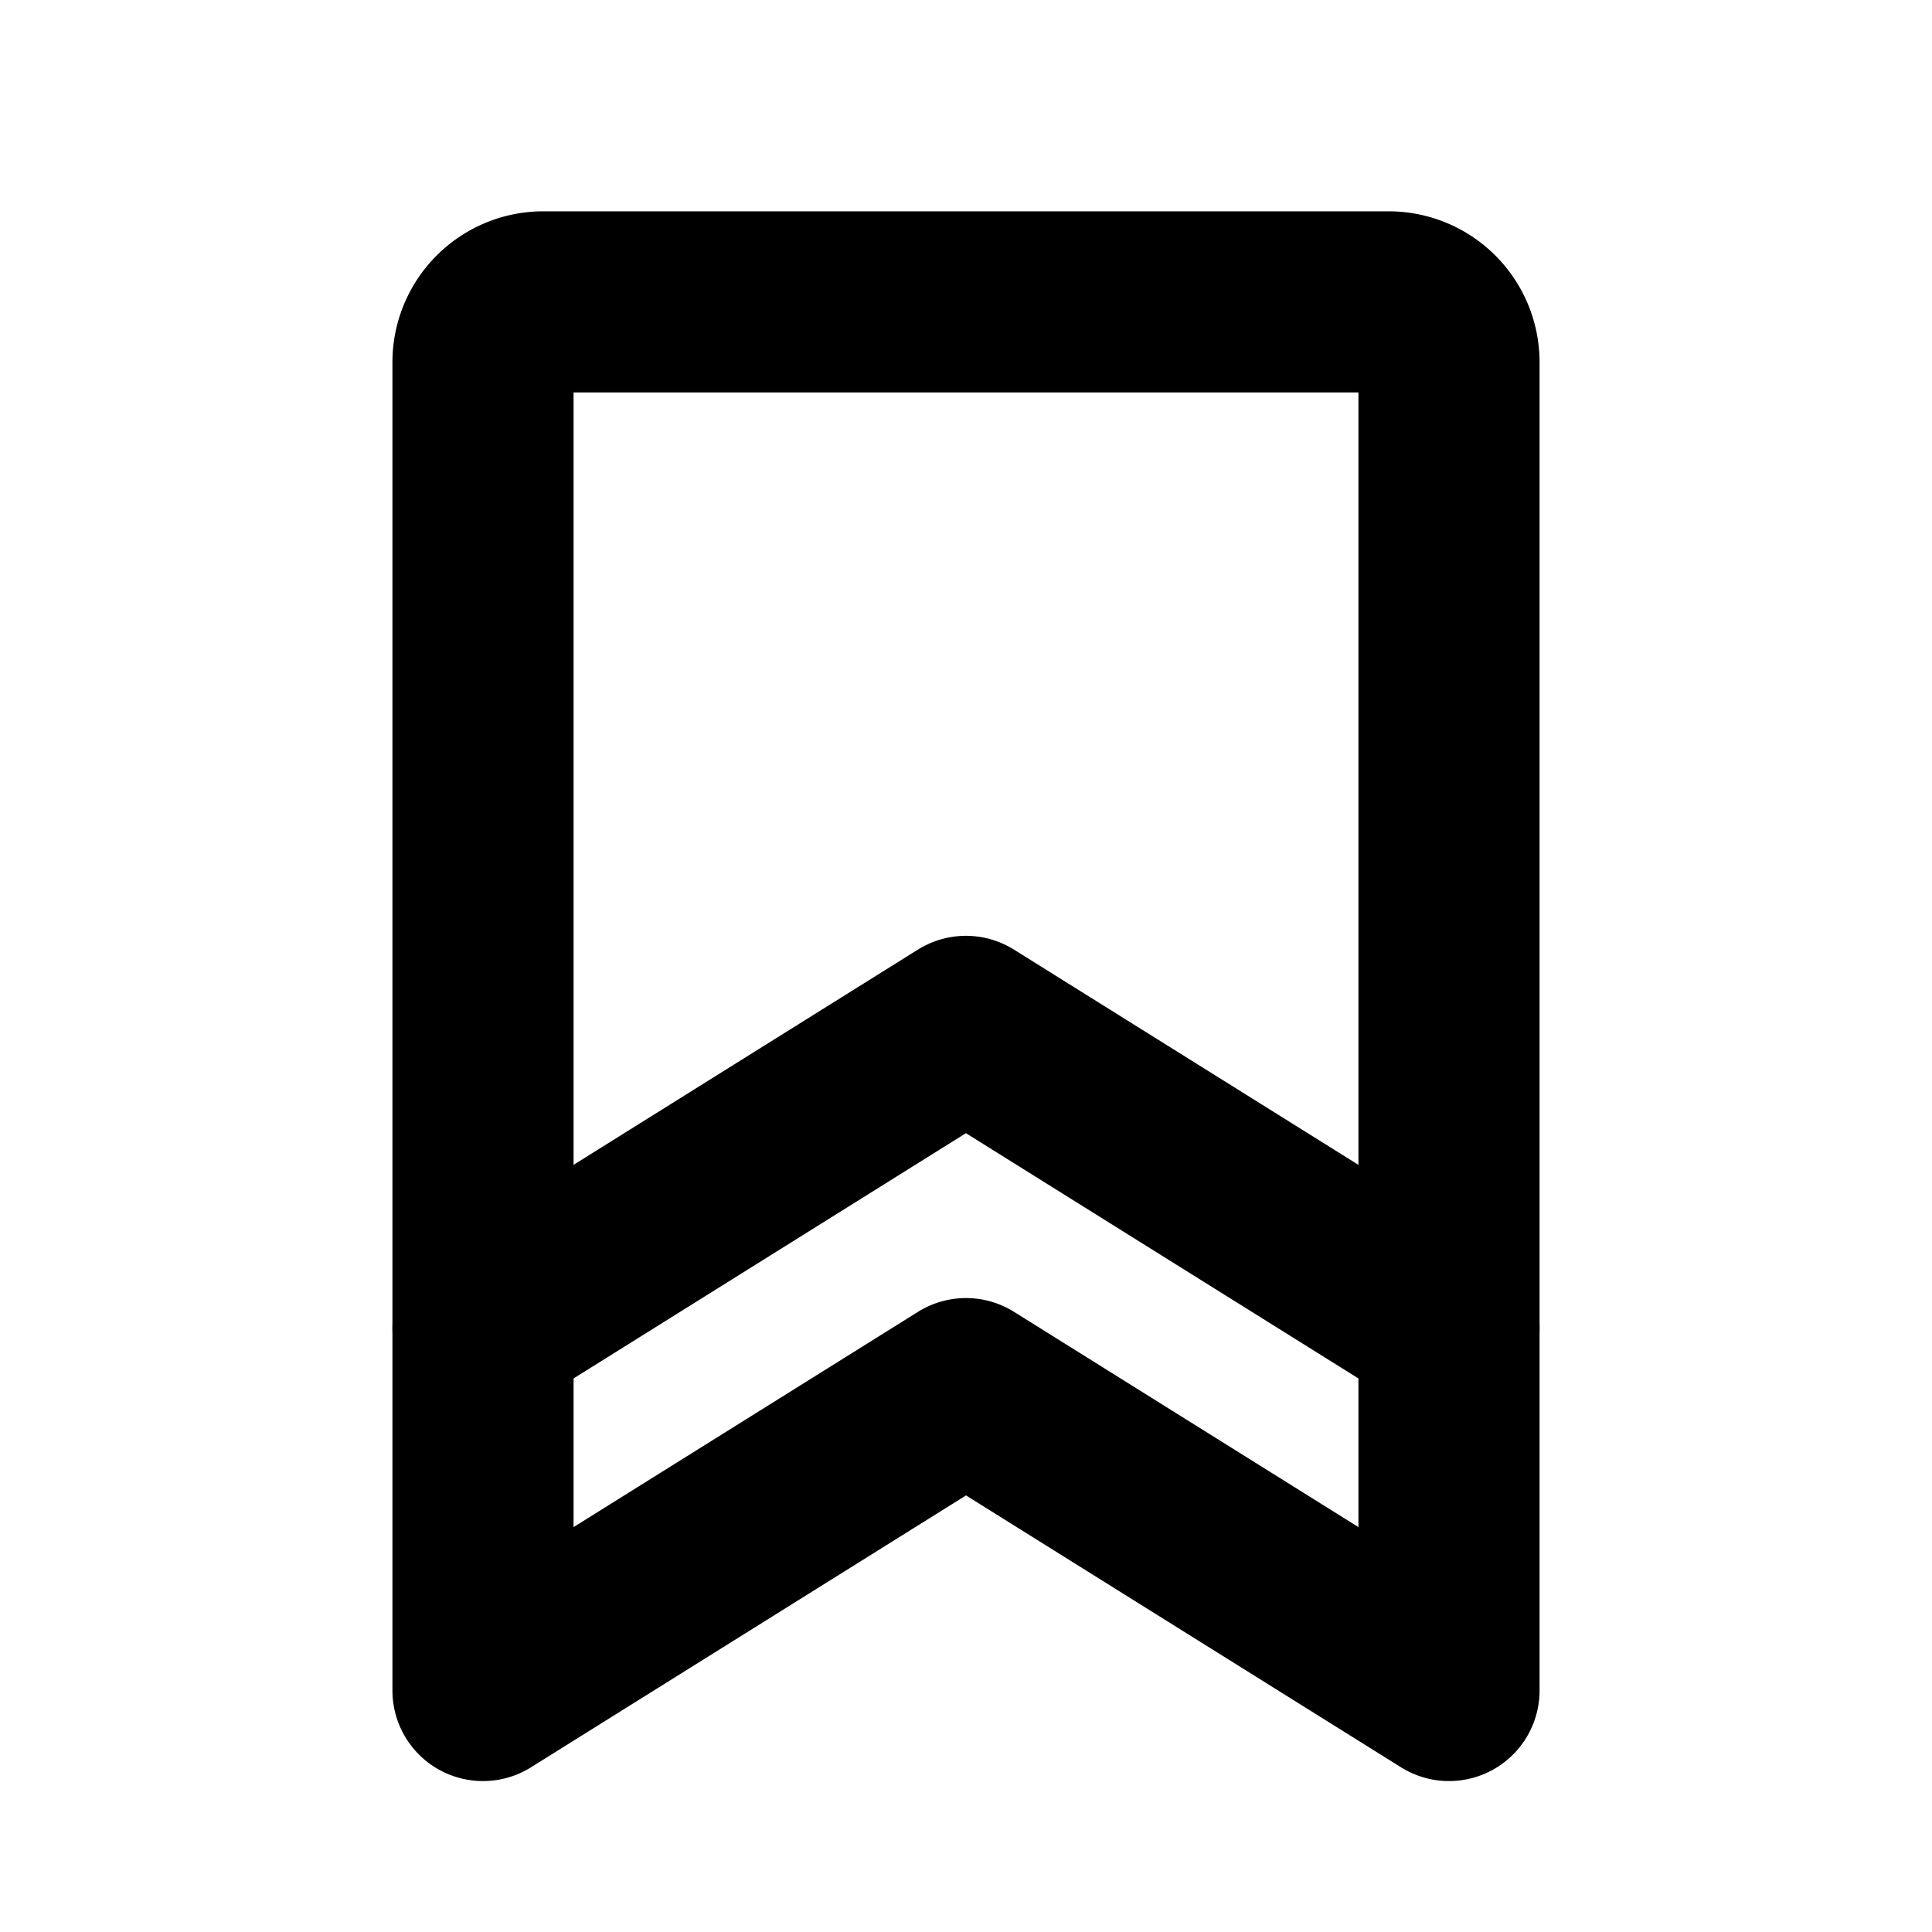
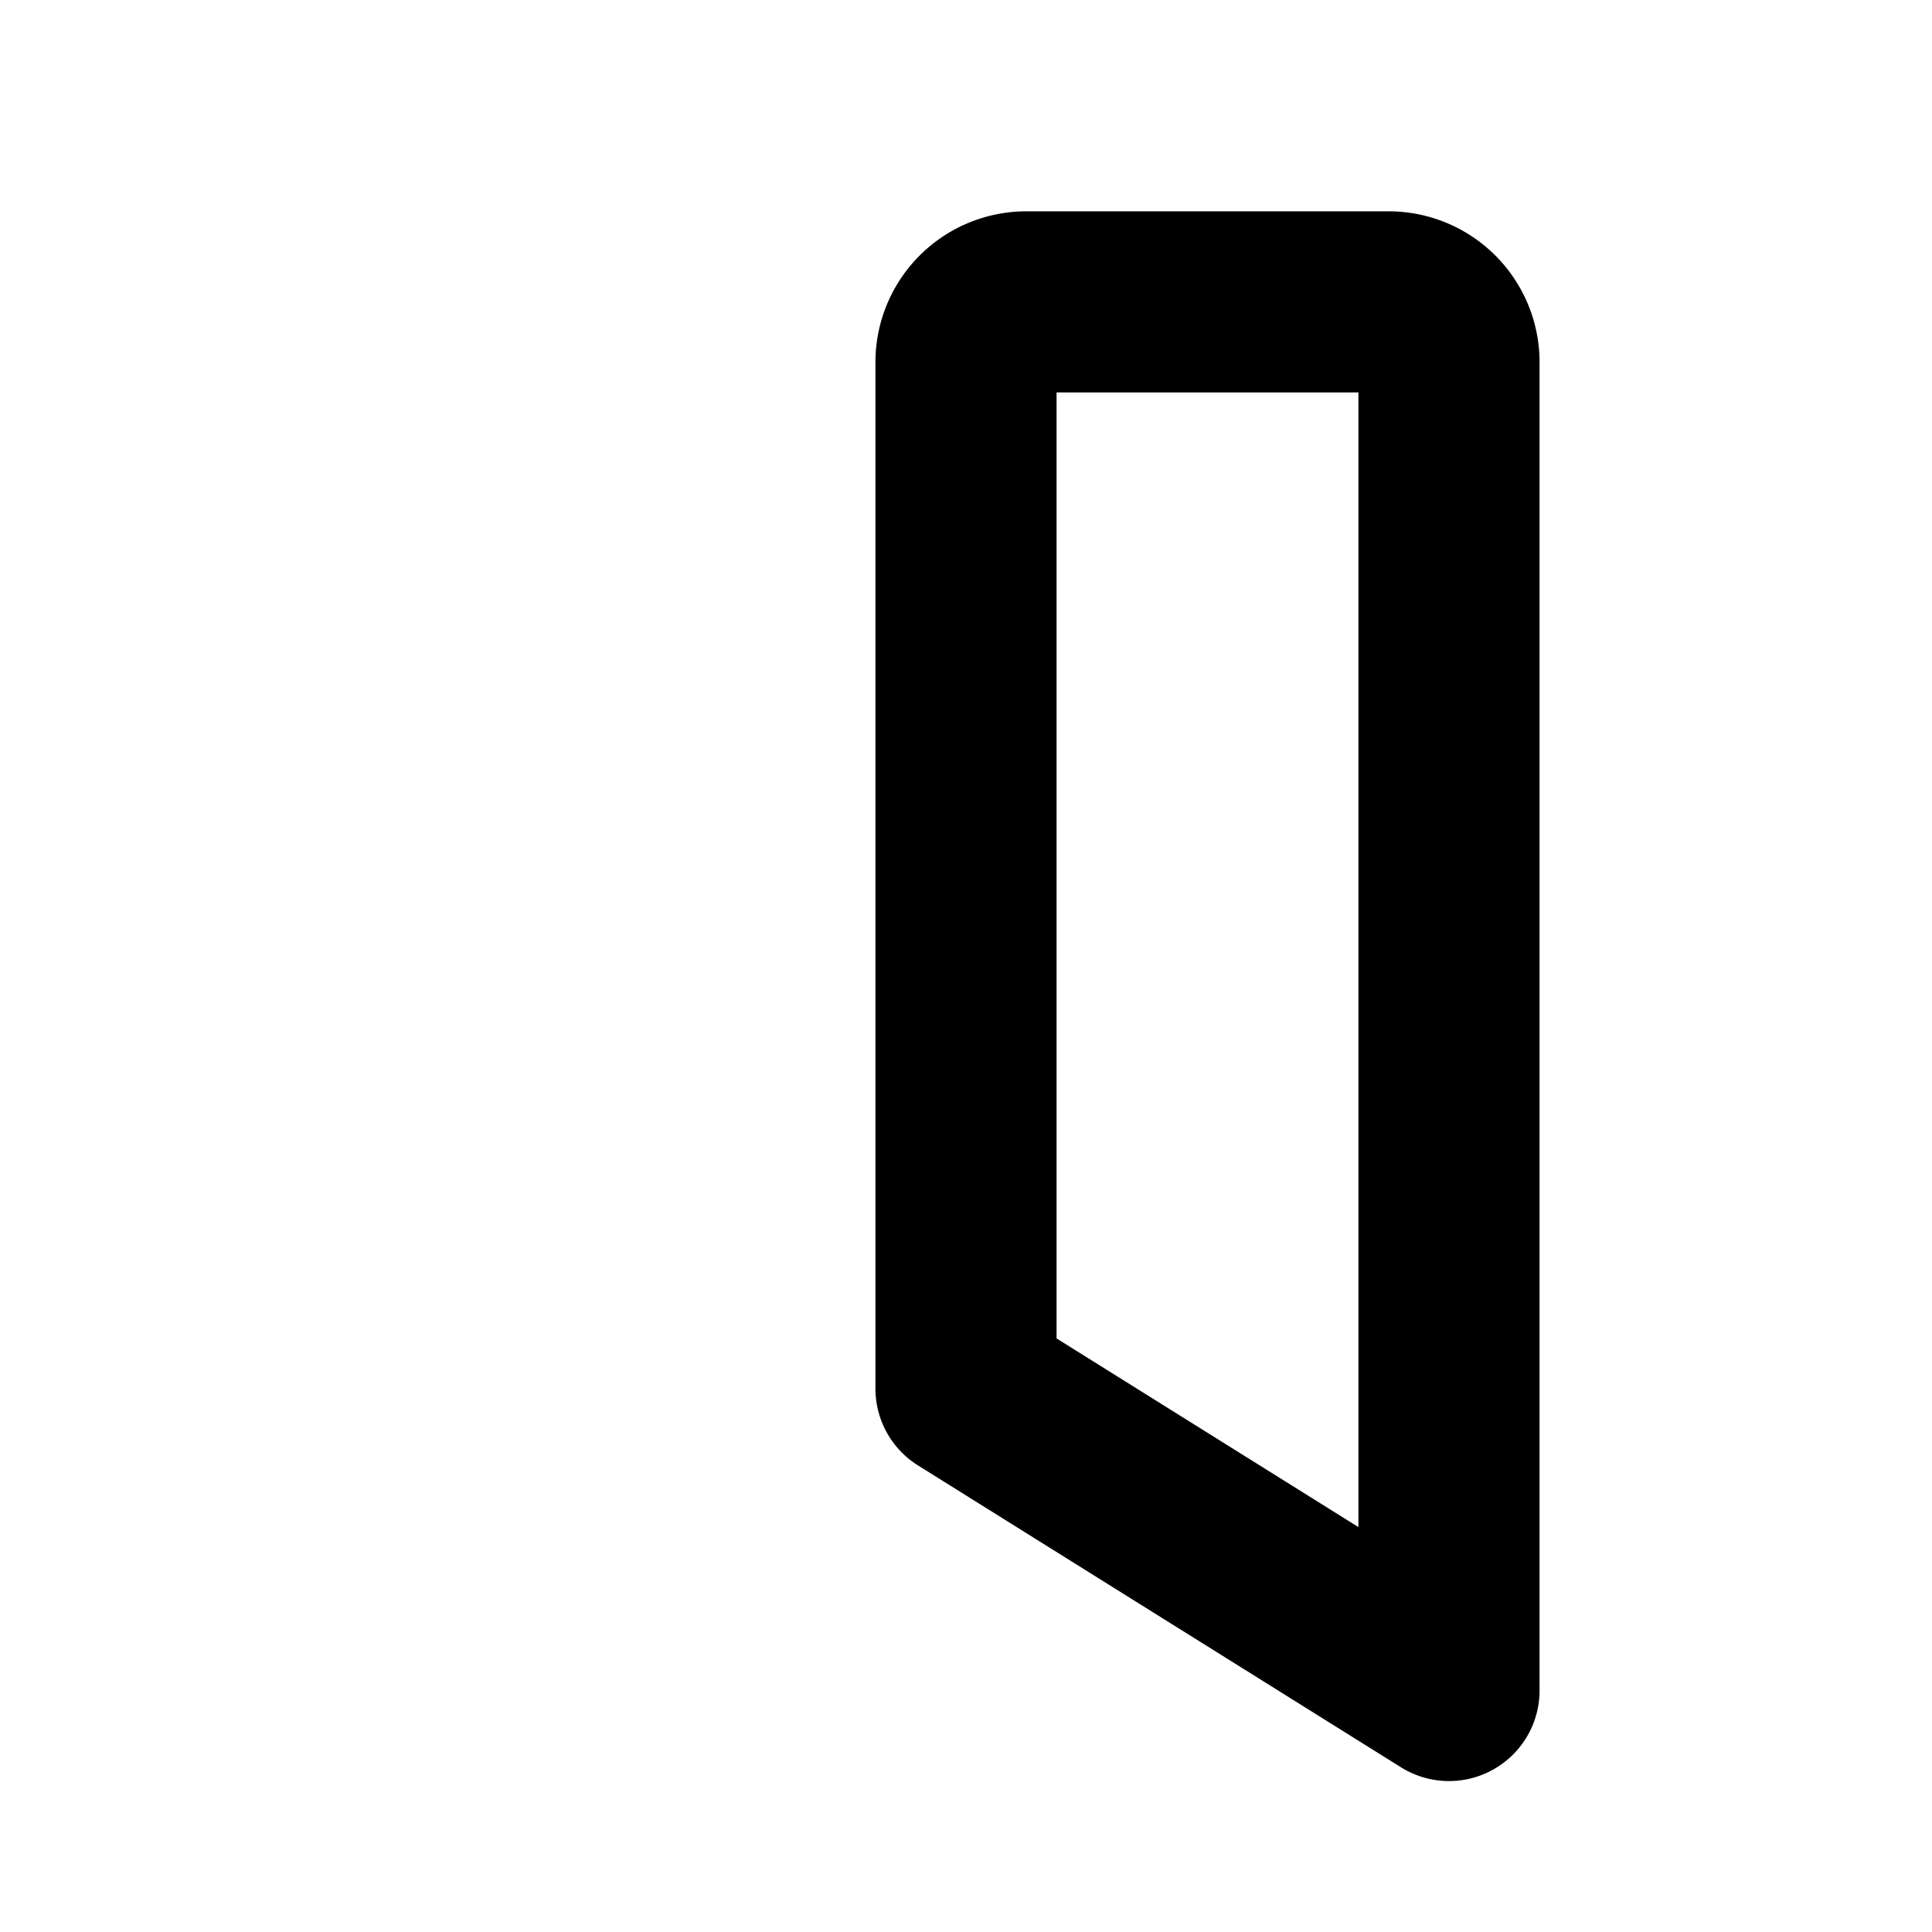
<svg xmlns="http://www.w3.org/2000/svg" viewBox="0 0 256 256">
-   <rect width="256" height="256" fill="none" />
-   <path d="M192,224l-64-40L64,224V48a8,8,0,0,1,8-8H184a8,8,0,0,1,8,8Z" fill="none" stroke="currentColor" stroke-linecap="round" stroke-linejoin="round" stroke-width="24" />
-   <polyline points="192 176 127.99 136 64 176" fill="none" stroke="currentColor" stroke-linecap="round" stroke-linejoin="round" stroke-width="24" />
+   <path d="M192,224l-64-40V48a8,8,0,0,1,8-8H184a8,8,0,0,1,8,8Z" fill="none" stroke="currentColor" stroke-linecap="round" stroke-linejoin="round" stroke-width="24" />
</svg>